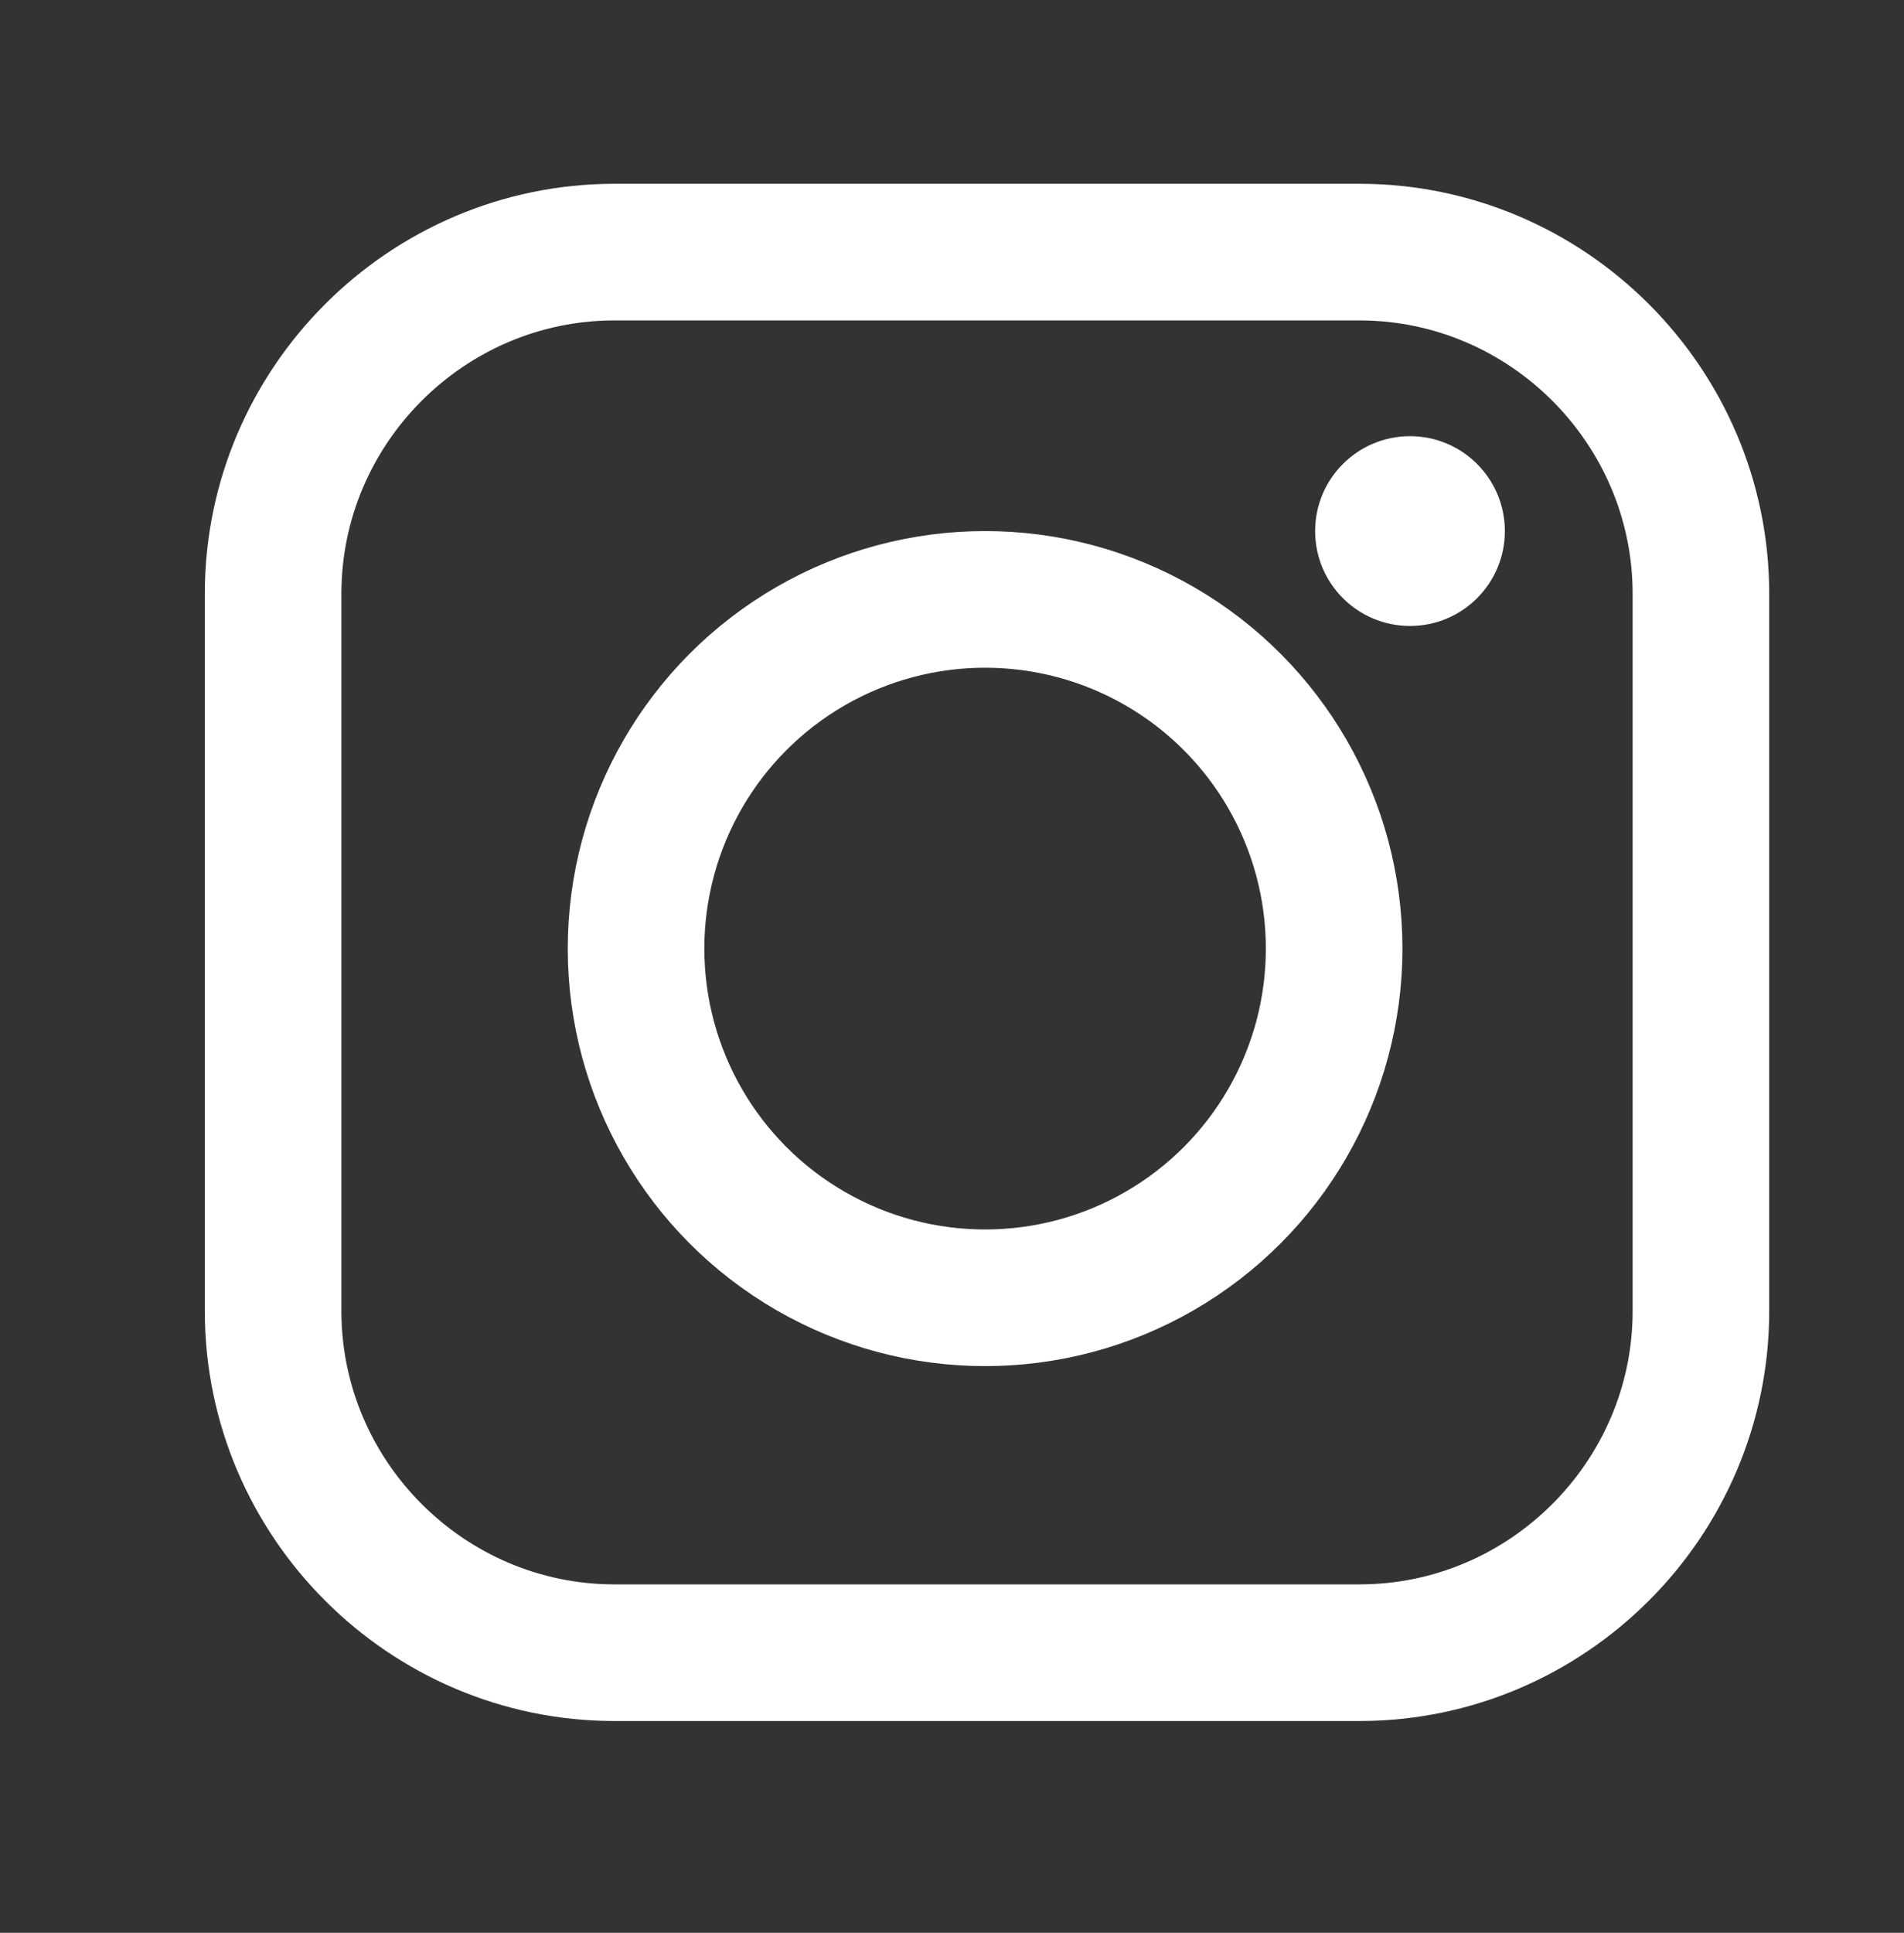
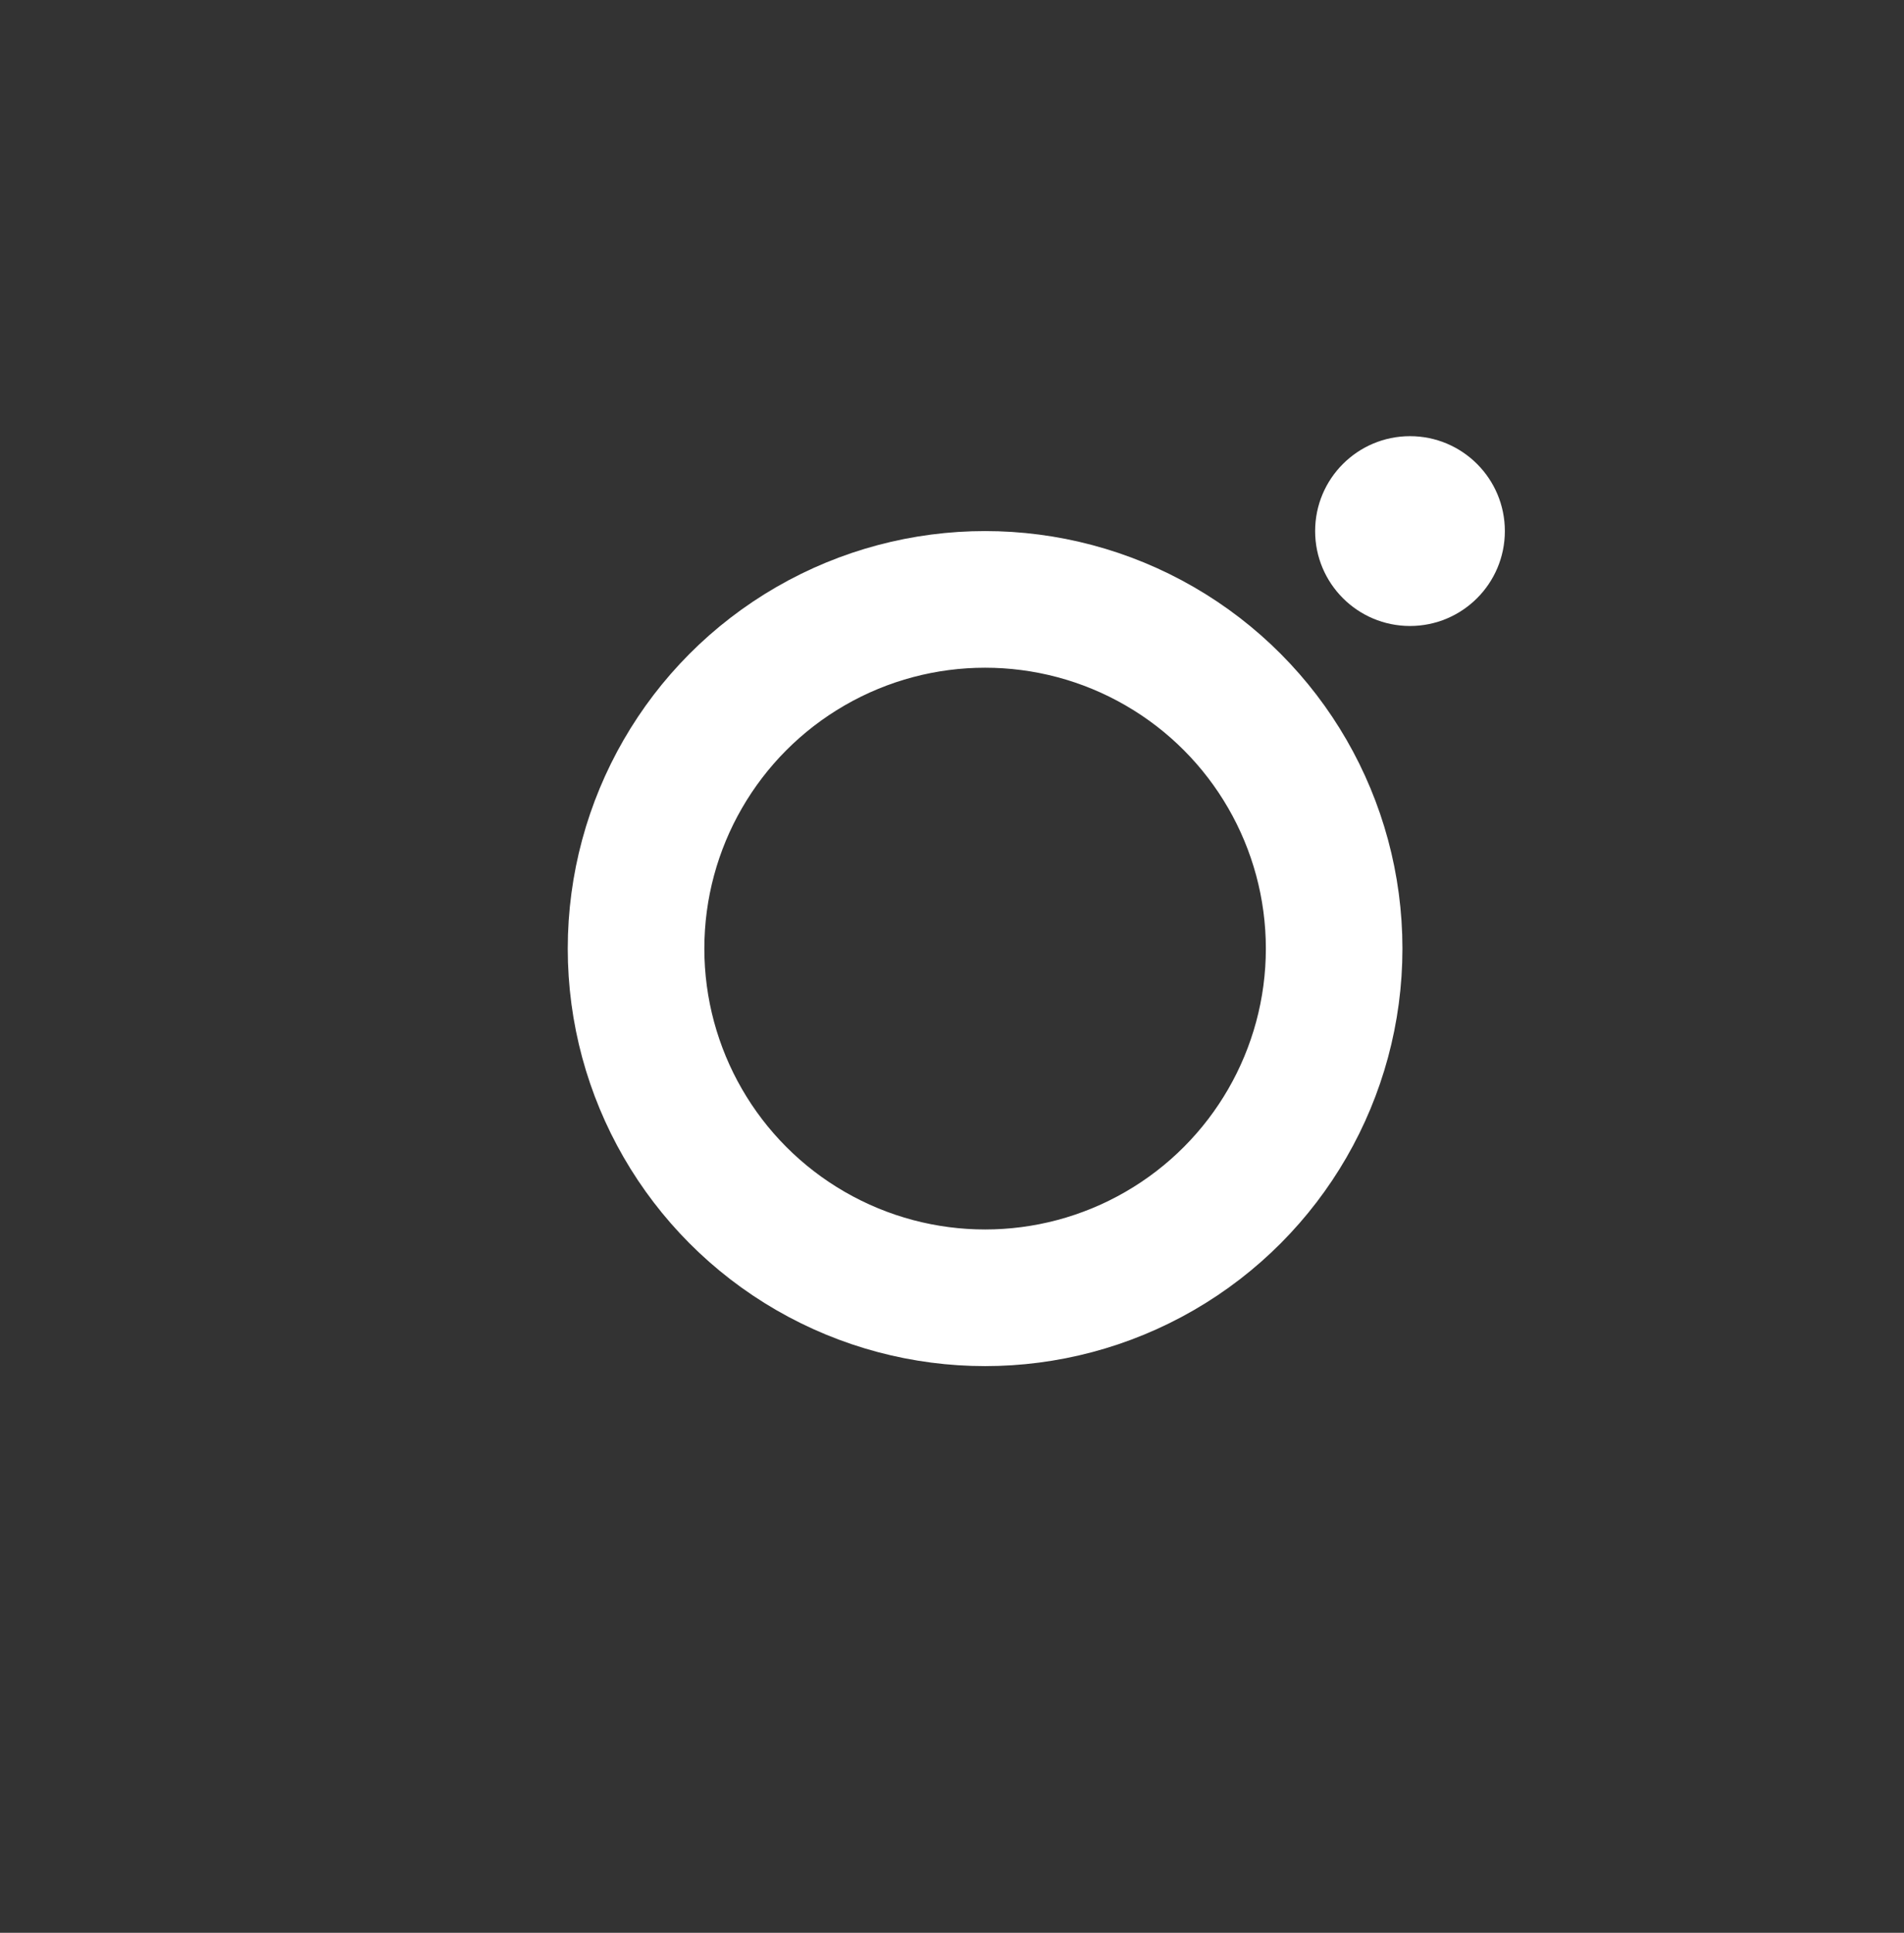
<svg xmlns="http://www.w3.org/2000/svg" version="1.1" id="Layer_1" x="0px" y="0px" width="68px" height="69px" viewBox="0 0 68 69" enable-background="new 0 0 68 69" xml:space="preserve">
  <rect x="0" y="0" width="68" height="69" fill="#333333" stroke="none" />
  <g>
    <g>
-       <path fill="none" stroke="#FFFFFF" stroke-width="4.878" stroke-miterlimit="10" d="M60.747,46.805    C60.747,53.512,55.259,59,48.552,59H21.949c-6.708,0-12.195-5.488-12.195-12.195v-25.61C9.753,14.488,15.241,9,21.949,9h26.603    c6.707,0,12.195,5.488,12.195,12.195V46.805z" />
-     </g>
+       </g>
    <circle fill="none" stroke="#FFFFFF" stroke-width="4.878" stroke-miterlimit="10" cx="35.182" cy="33.864" r="12.466" />
    <circle fill="#FFFFFF" cx="50.357" cy="18.959" r="3.388" />
  </g>
</svg>